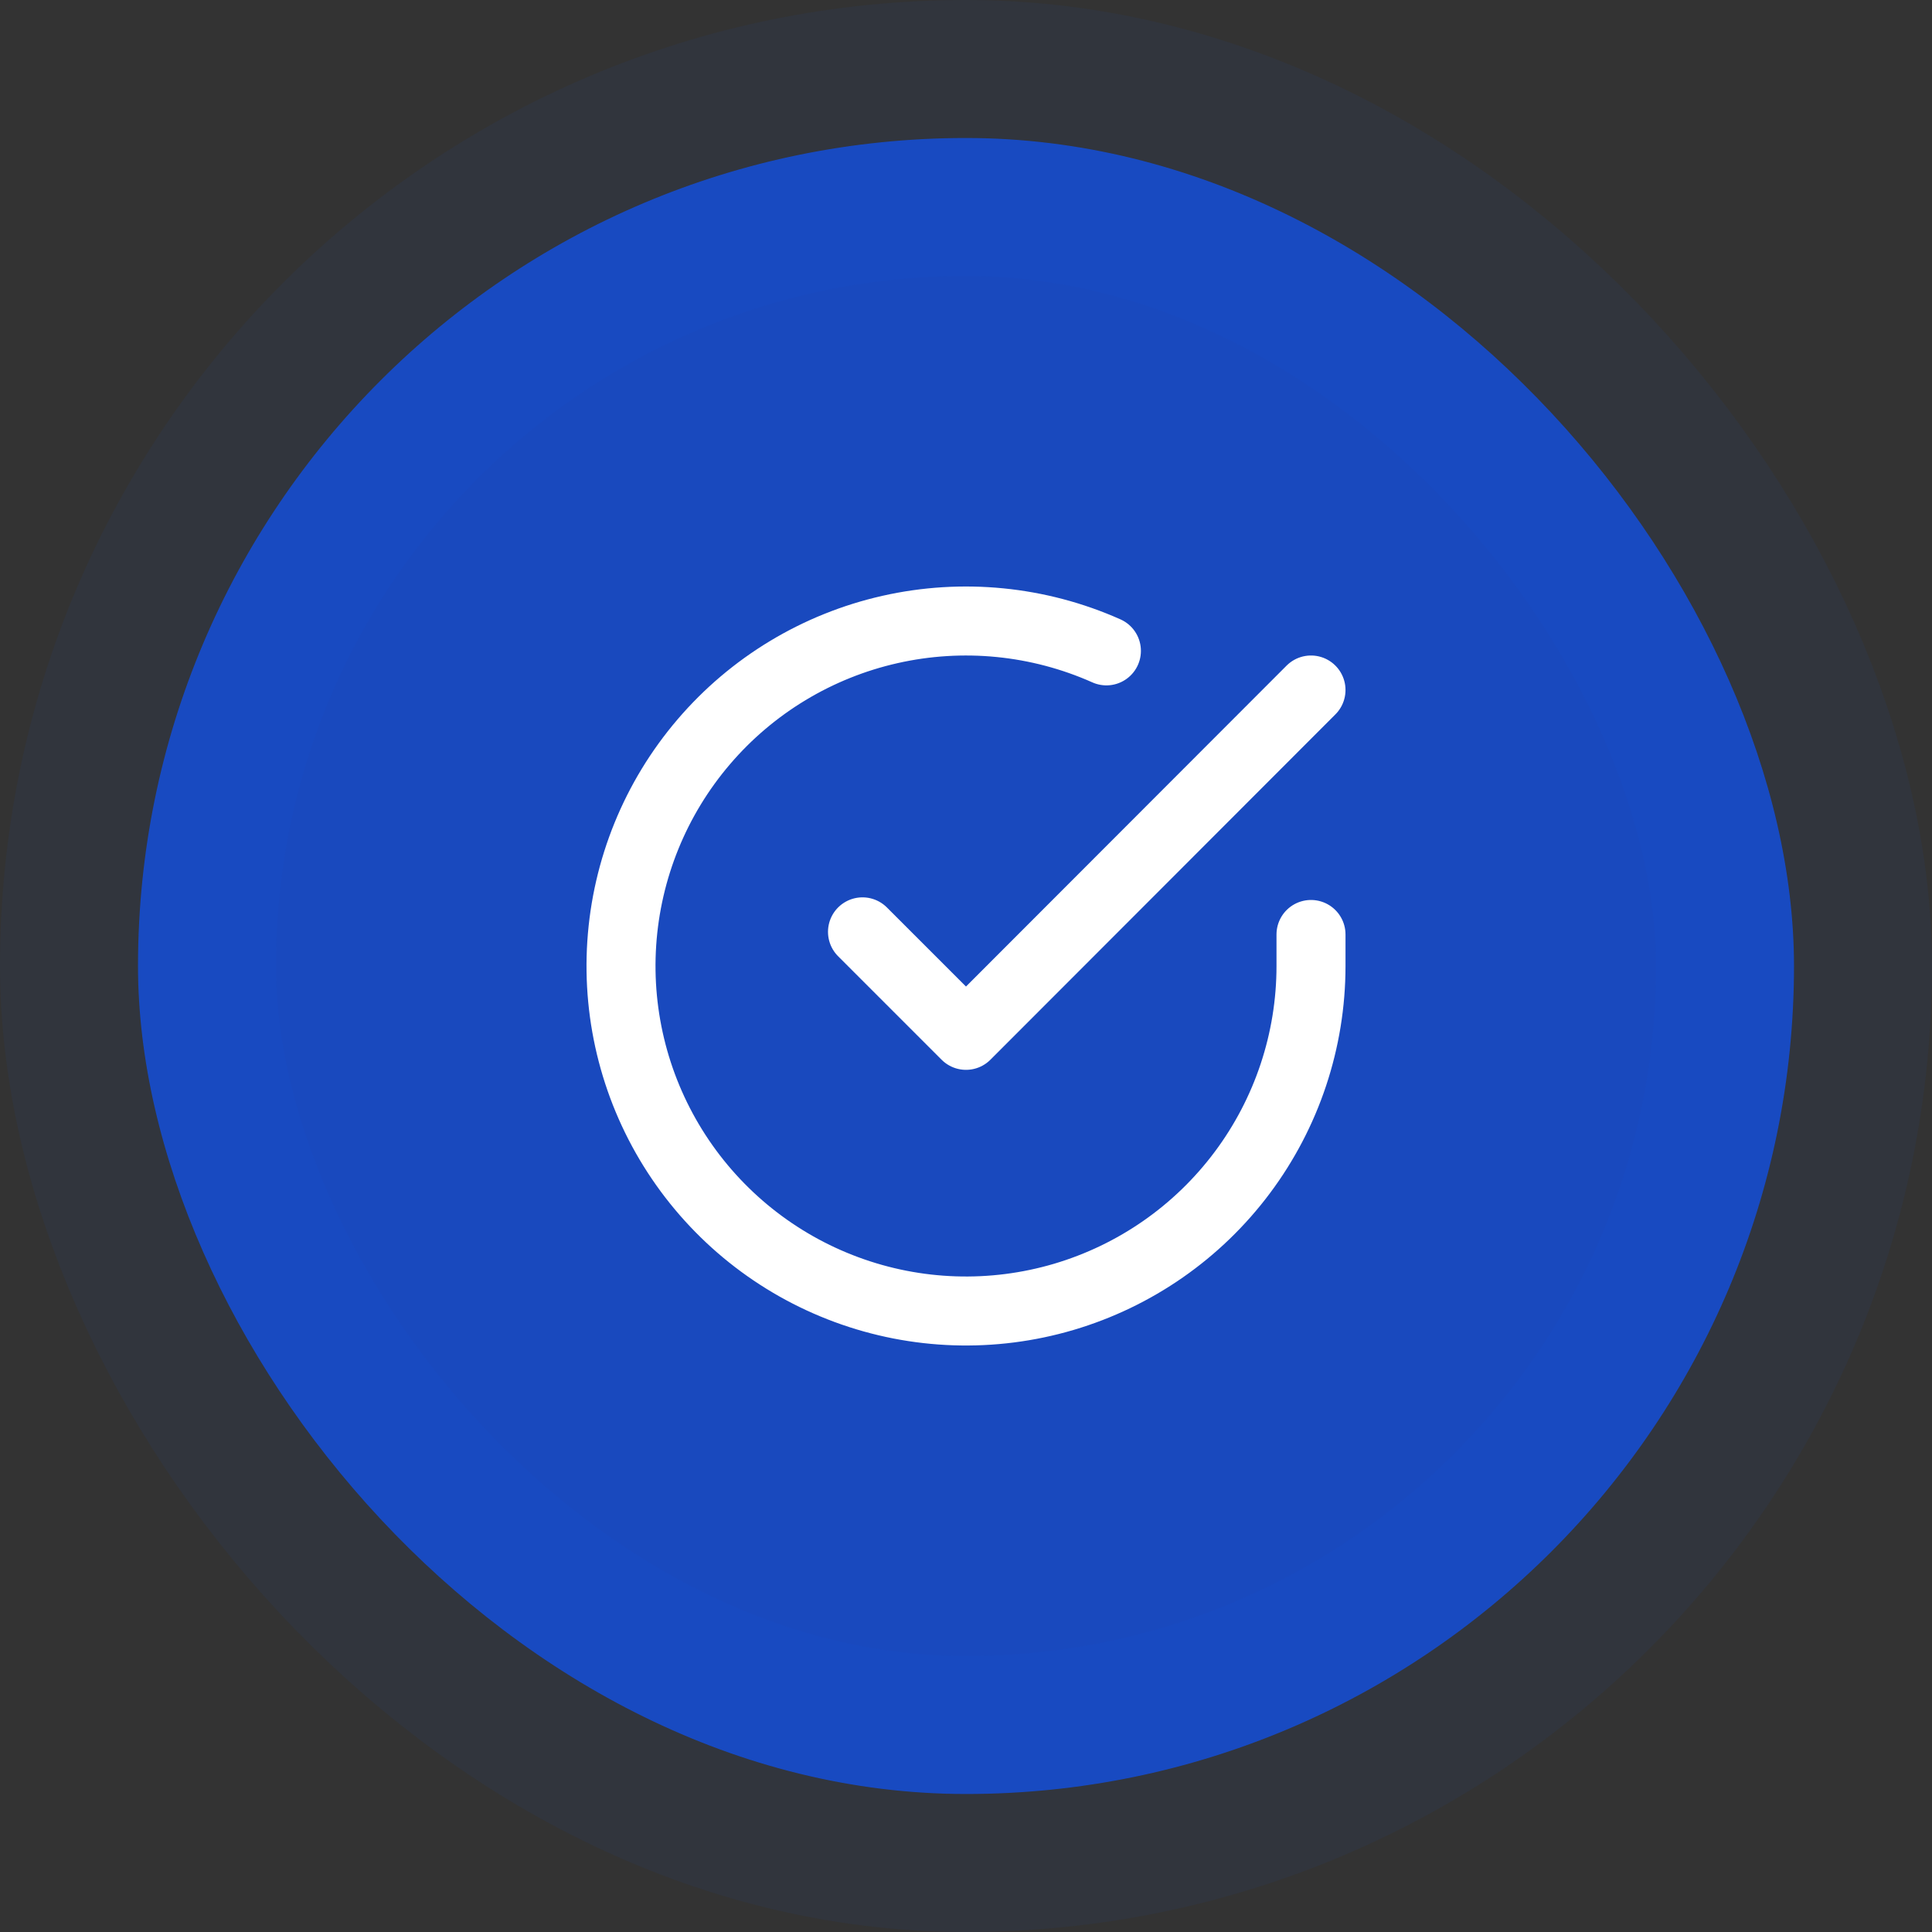
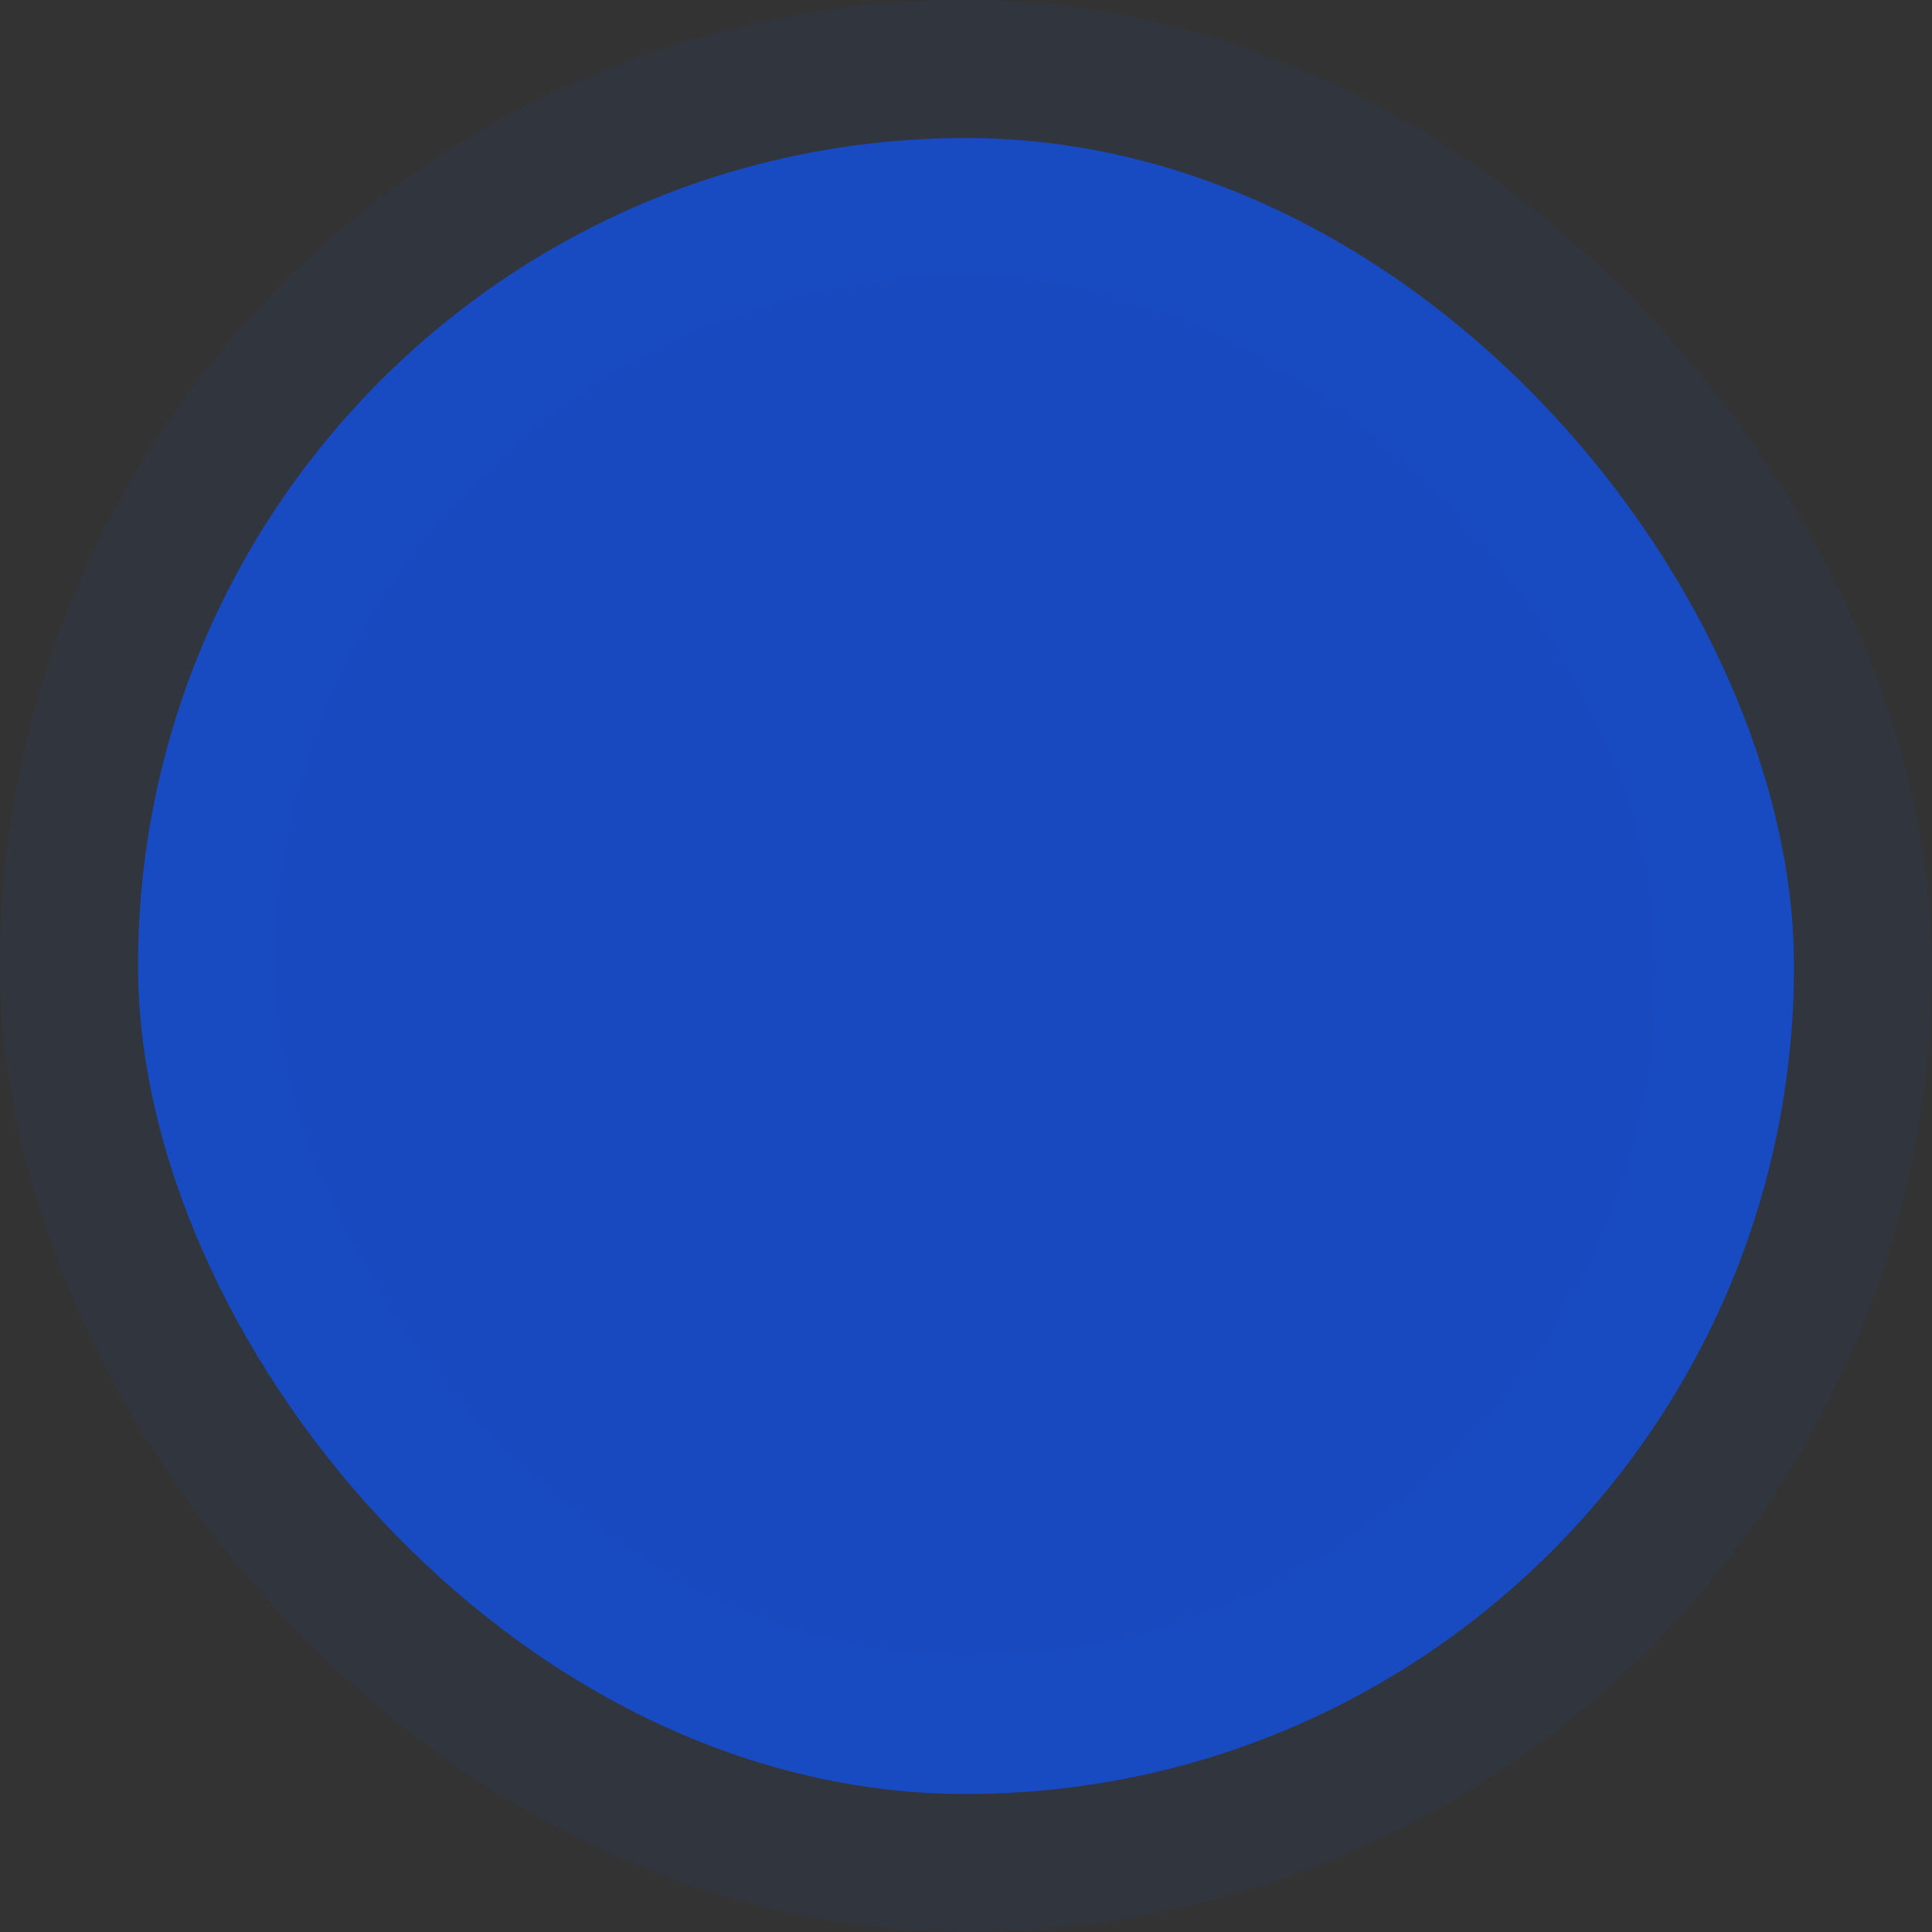
<svg xmlns="http://www.w3.org/2000/svg" width="56" height="56" viewBox="0 0 56 56" fill="none">
  <rect x="0" y="0" width="56" height="56" fill="#333333" stroke="none" />
  <rect x="4" y="4" width="48" height="48" rx="24" fill="#0F53FA" fill-opacity="0.7" />
-   <path d="M38 27.086V28.006C37.999 30.162 37.3 32.26 36.009 33.987C34.718 35.715 32.903 36.978 30.835 37.59C28.767 38.201 26.557 38.128 24.535 37.38C22.512 36.633 20.785 35.252 19.611 33.443C18.437 31.634 17.88 29.494 18.022 27.342C18.164 25.19 18.997 23.142 20.398 21.503C21.799 19.863 23.693 18.721 25.796 18.246C27.9 17.771 30.1 17.988 32.07 18.866M38 20L28 30.01L25 27.01" stroke="white" stroke-width="2" stroke-linecap="round" stroke-linejoin="round" />
  <rect x="4" y="4" width="48" height="48" rx="24" stroke="#0F53FA" stroke-opacity="0.05" stroke-width="8" />
</svg>